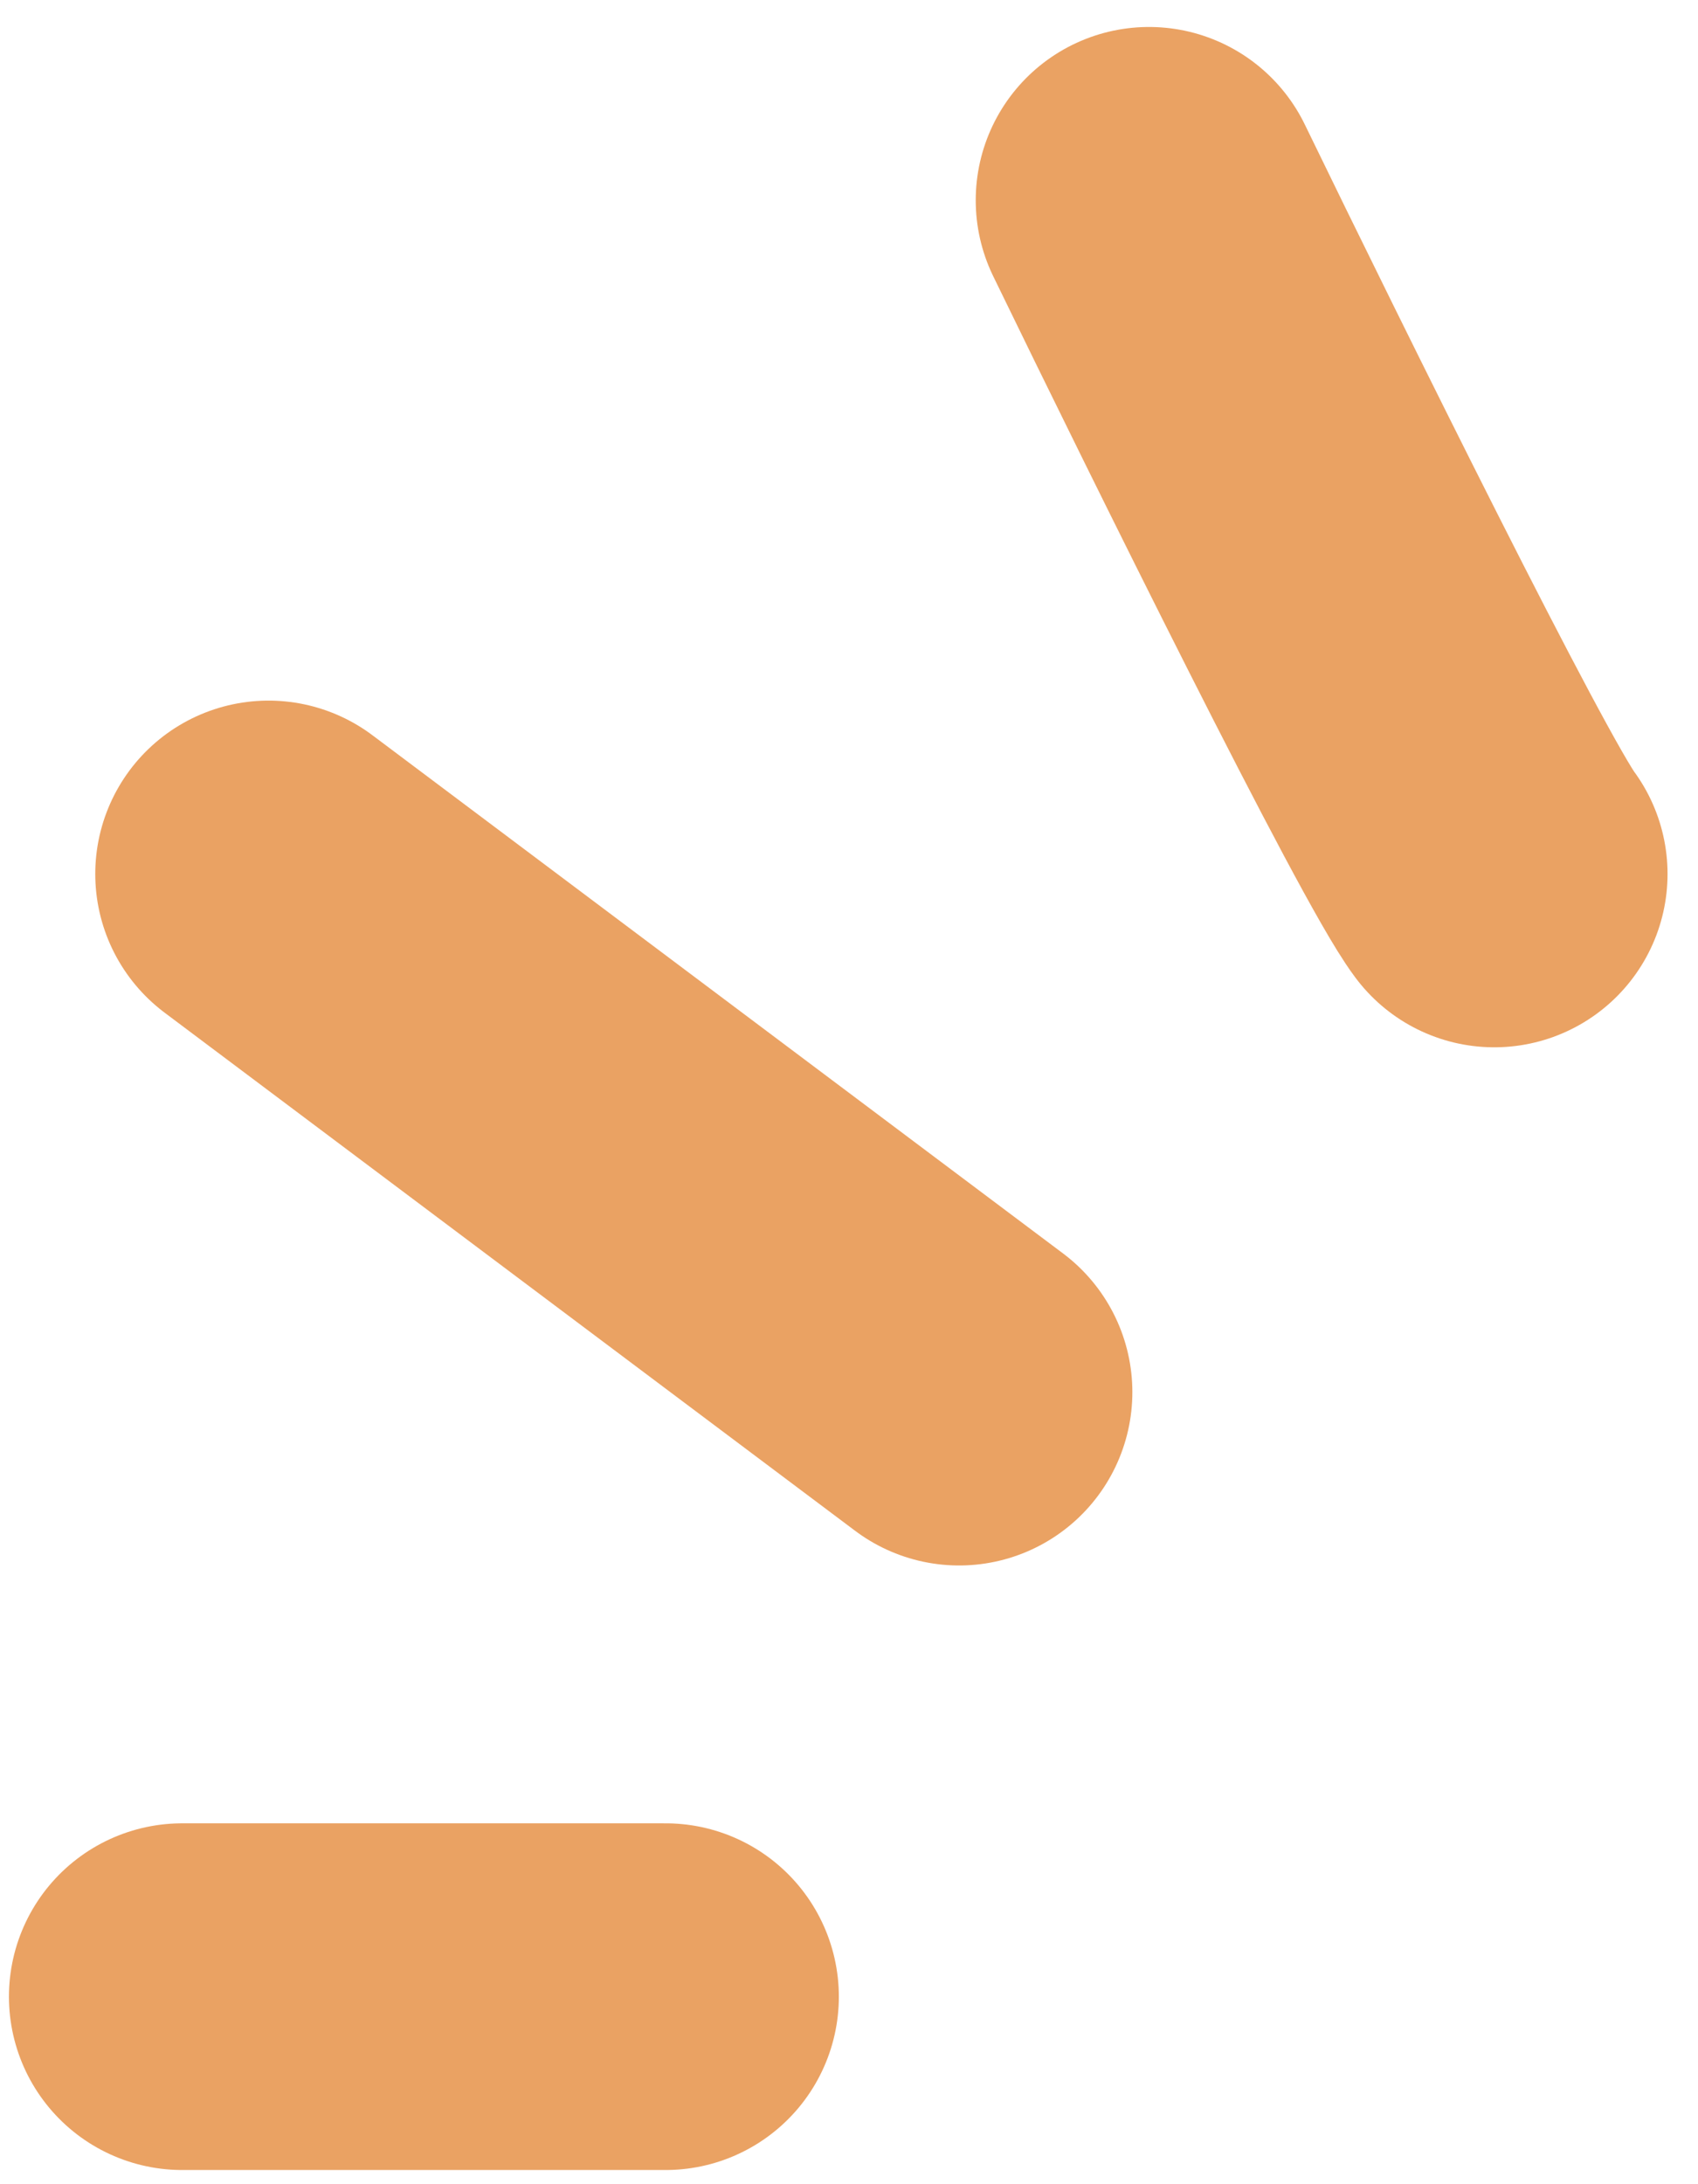
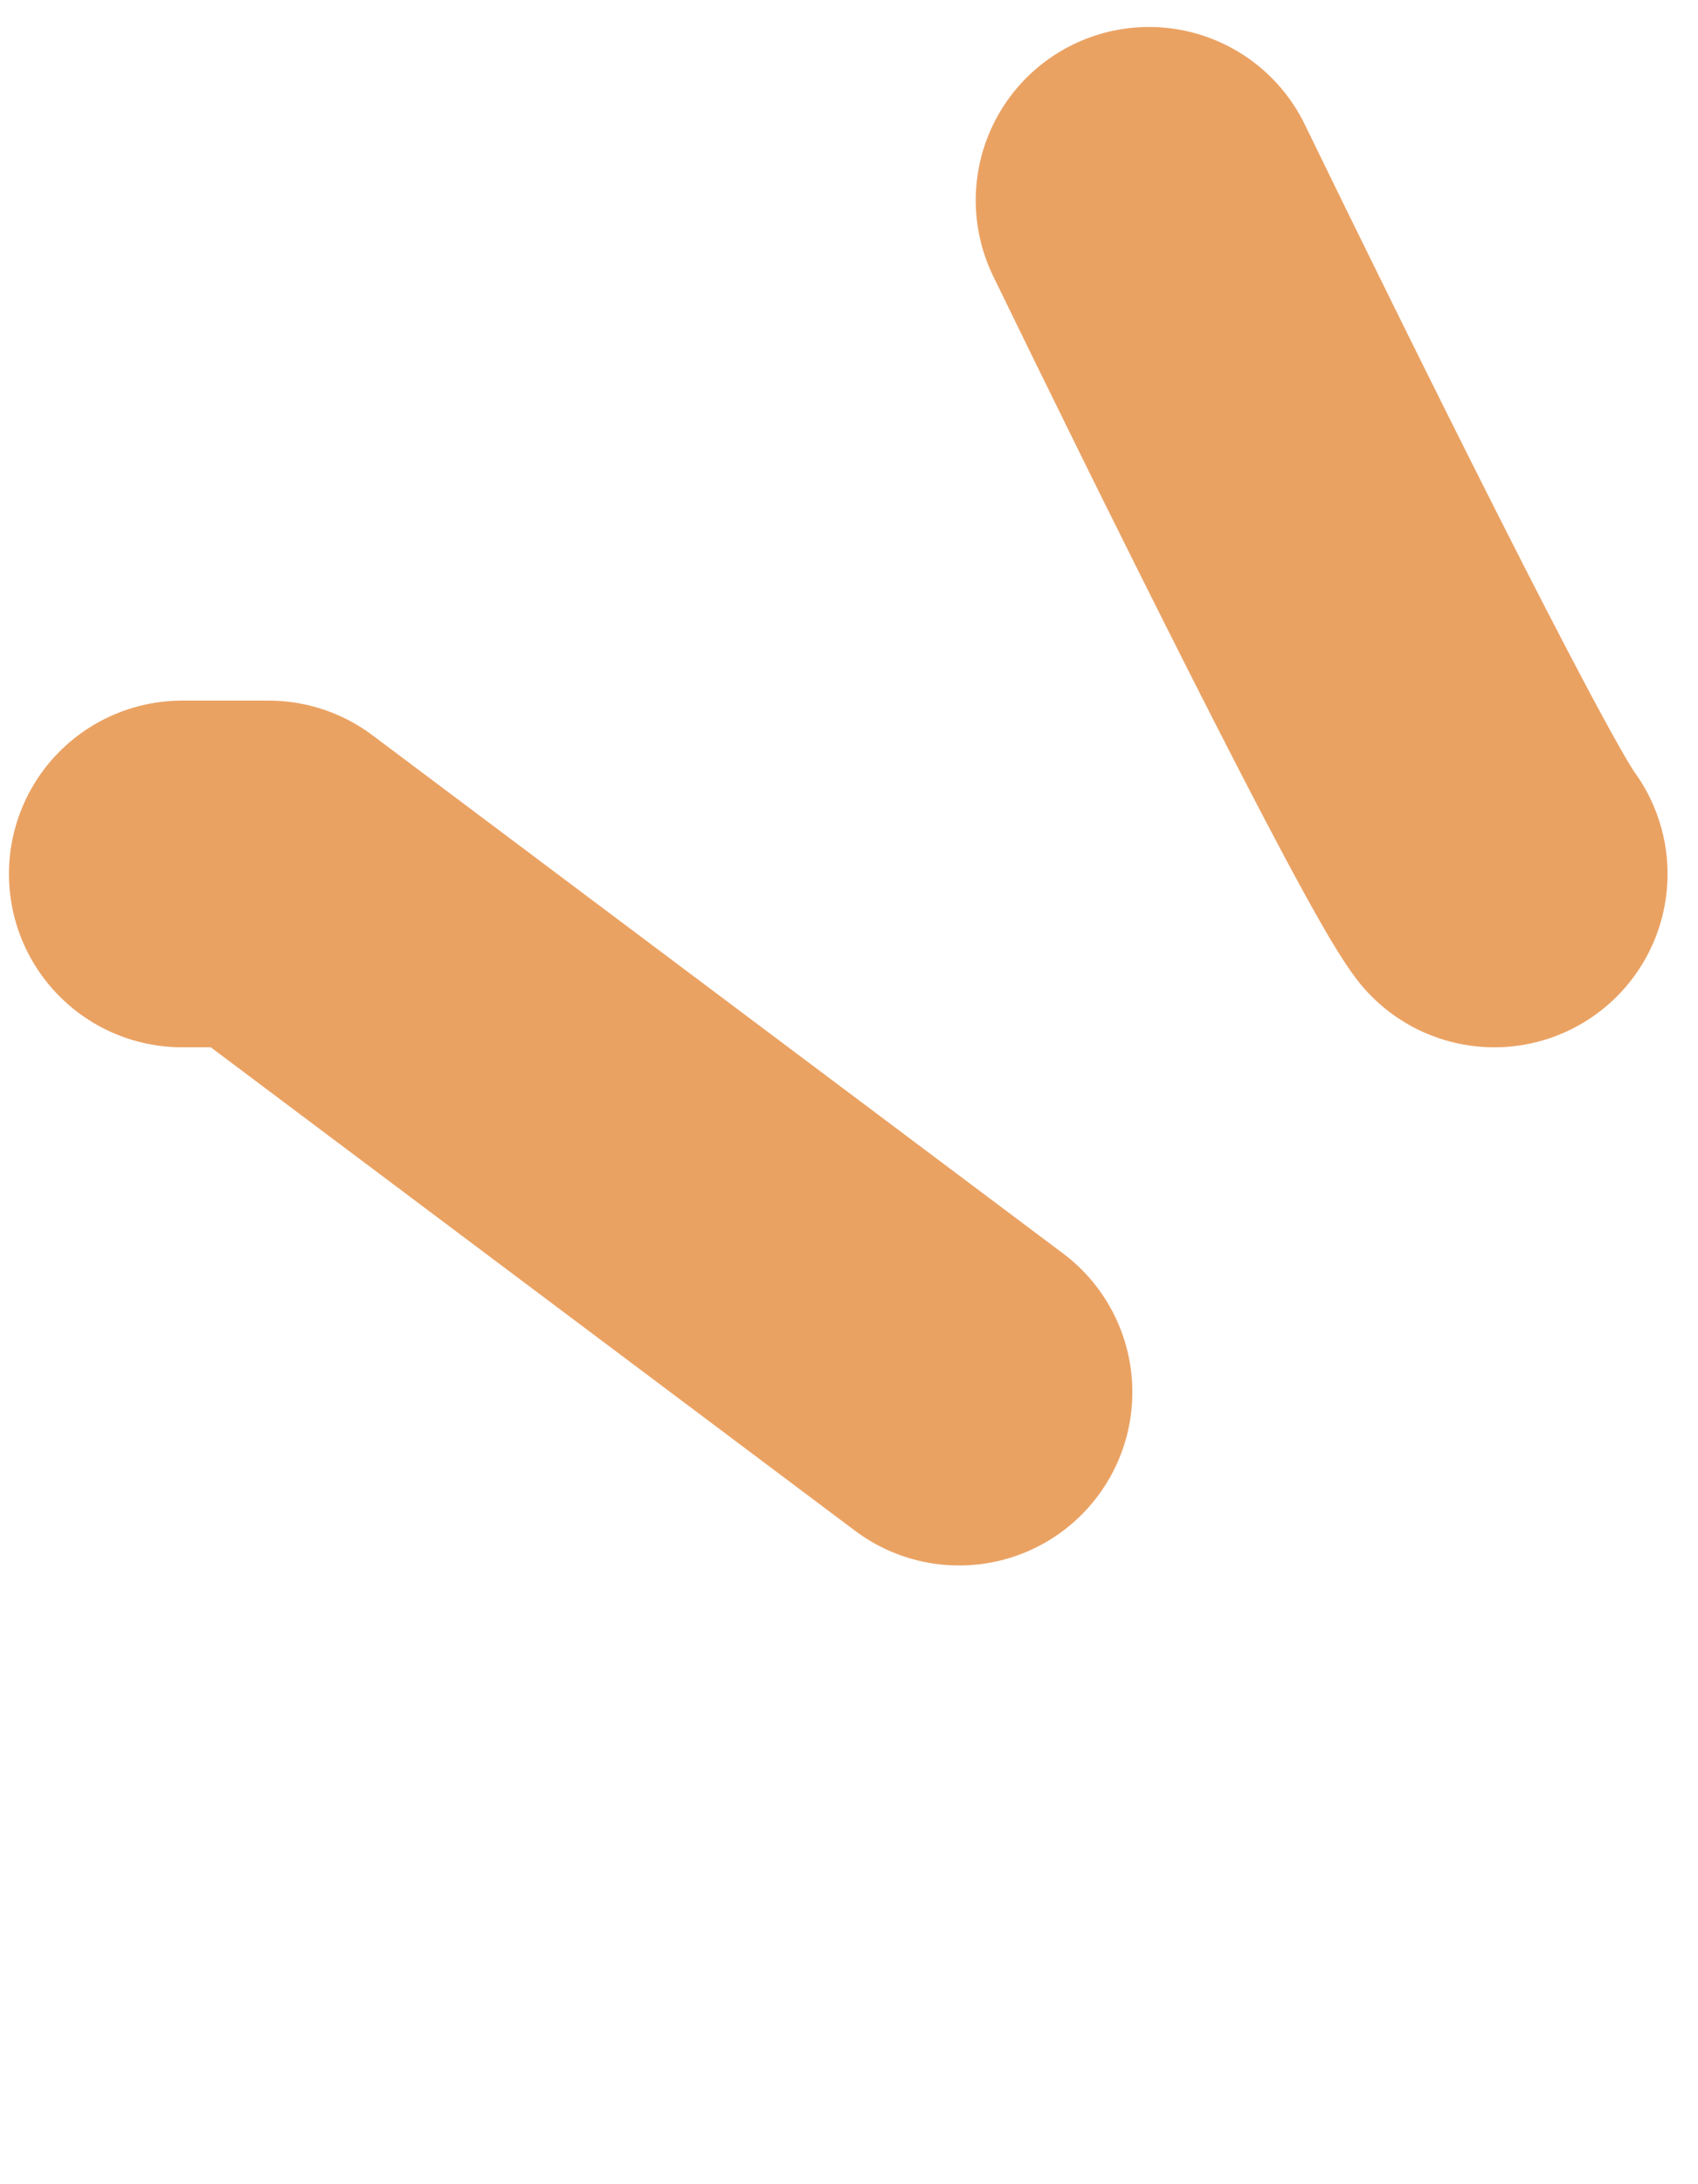
<svg xmlns="http://www.w3.org/2000/svg" width="49" height="63" viewBox="0 0 49 63" fill="none">
-   <path d="M43.121 25.208C41.925 23.613 35.98 11.59 33.157 5.778M27.677 40.154L7.749 25.208M19.207 57.591H5.258" stroke="#EAA263" stroke-width="10" stroke-linecap="round" stroke-linejoin="round" />
+   <path d="M43.121 25.208C41.925 23.613 35.98 11.59 33.157 5.778M27.677 40.154L7.749 25.208H5.258" stroke="#EAA263" stroke-width="10" stroke-linecap="round" stroke-linejoin="round" />
</svg>